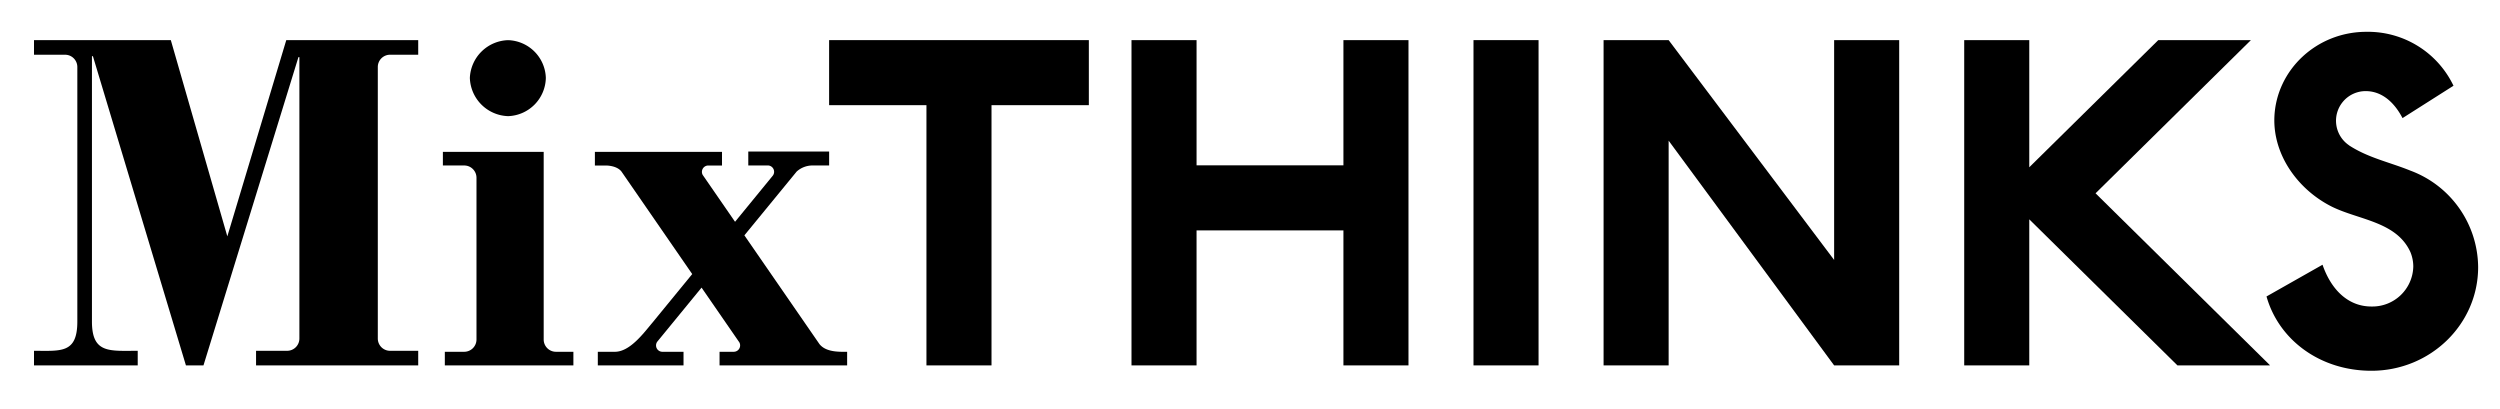
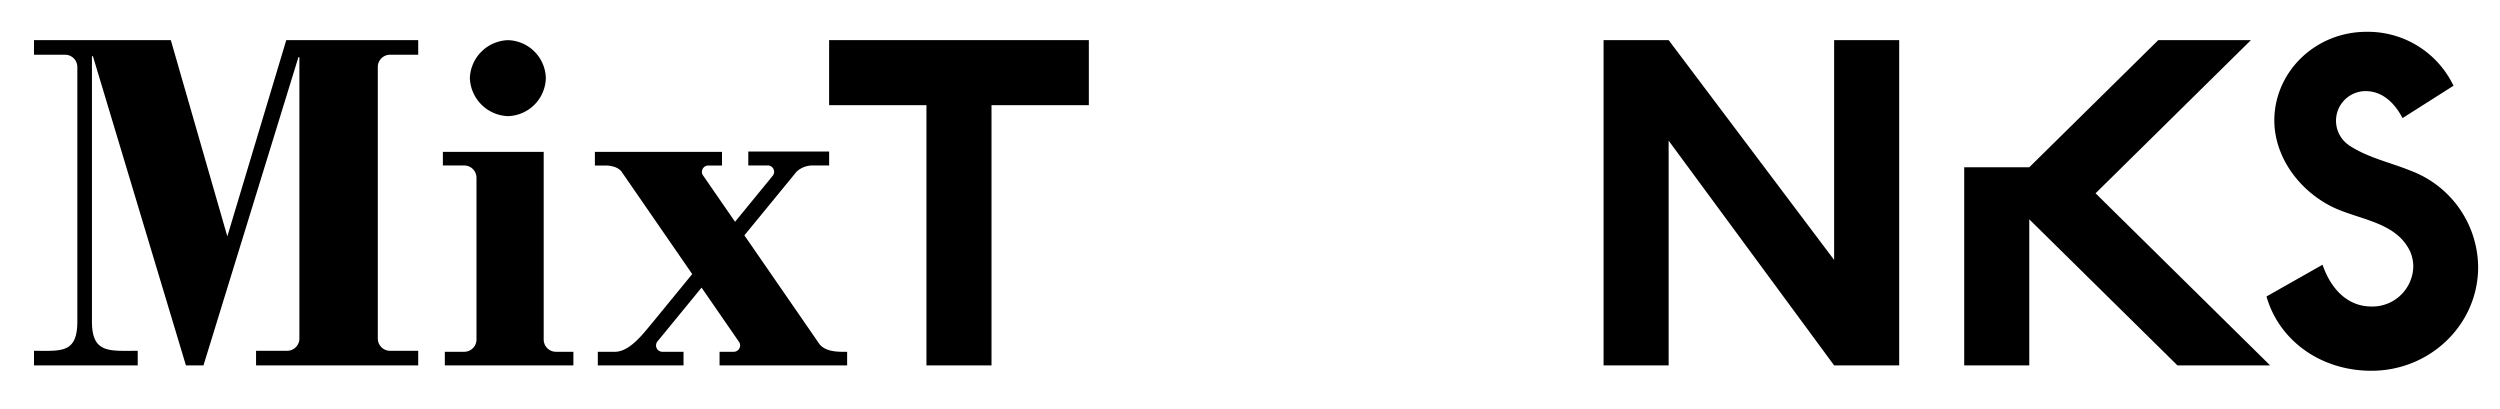
<svg xmlns="http://www.w3.org/2000/svg" width="550" height="90" viewBox="0 0 550 90">
  <defs>
    <style>
      .cls-1 {
        fill: #fff;
      }

      .cls-2 {
        clip-path: url(#clip-path);
      }

      .cls-3 {
        clip-path: url(#clip-path-2);
      }
    </style>
    <clipPath id="clip-path">
      <rect id="Rectangle_25207" data-name="Rectangle 25207" class="cls-1" width="550" height="90" transform="translate(493 202)" />
    </clipPath>
    <clipPath id="clip-path-2">
      <rect id="Rectangle_25206" data-name="Rectangle 25206" width="537.71" height="74.567" />
    </clipPath>
  </defs>
  <g id="Mask_Group_1" data-name="Mask Group 1" class="cls-2" transform="translate(-493 -202)">
    <g id="Group_26206" data-name="Group 26206" transform="translate(500.48 209)">
      <g id="Group_26205" data-name="Group 26205" class="cls-3" transform="translate(0 0)">
        <path id="Path_24077" data-name="Path 24077" d="M42.532,44.494,30.1,1.319H0V4.532H6.833a2.7,2.7,0,0,1,2.7,2.7V63.24c0,7.073-3.642,6.428-9.535,6.428v3.216H22.818V69.668c-6.212,0-10.069.644-10.069-6.428V4.855h.213L33.425,72.884h3.857L58.173,5.068h.213v61.9a2.7,2.7,0,0,1-2.7,2.7H48.852v3.216H84.527V69.668h-6.19a2.7,2.7,0,0,1-2.7-2.7V7.232a2.7,2.7,0,0,1,2.7-2.7h6.19V1.319H55.5Z" transform="translate(0 0.508)" />
        <path id="Path_24078" data-name="Path 24078" d="M77.627,18.041a8.59,8.59,0,0,0,8.3-8.415,8.567,8.567,0,0,0-8.3-8.3,8.673,8.673,0,0,0-8.415,8.3,8.693,8.693,0,0,0,8.415,8.415" transform="translate(26.677 0.511)" />
        <path id="Path_24079" data-name="Path 24079" d="M89.805,63.045a2.7,2.7,0,0,1-2.7-2.7V19.06H64.928v3h4.693a2.7,2.7,0,0,1,2.7,2.7V60.345a2.7,2.7,0,0,1-2.7,2.7H65.356v3H93.64v-3Z" transform="translate(25.026 7.346)" />
        <path id="Path_24080" data-name="Path 24080" d="M138.454,61.347l-16.5-23.9L133.468,23.4a5.241,5.241,0,0,1,3.515-1.326v0H140.6V19.016H122.813v3.051H127.1l-.01,0a1.4,1.4,0,0,1,1.046,2.336h0L119.9,34.465l-6.938-10.053,0,0-.173-.251a1.4,1.4,0,0,1,1.223-2.08h3.019v-3H89.066v3H91.43c.306,0,2.473.029,3.482,1.329l15.567,22.558-8.739,10.669c-1.944,2.305-4.946,6.428-8.282,6.428H89.709v3h18.856v-3h-4.641a1.4,1.4,0,0,1-1.132-2.229l9.742-11.89,8.131,11.783h0c.011.014.019.029.03.042l.141.2a1.4,1.4,0,0,1-1.218,2.091h-3.126v3h28.069v-3c-1.5,0-4.633.184-6.107-1.715" transform="translate(34.33 7.329)" />
-         <rect id="Rectangle_25205" data-name="Rectangle 25205" width="14.313" height="71.561" transform="translate(316.689 1.827)" />
-         <path id="Path_24081" data-name="Path 24081" d="M220.9,1.319V28.863h-32.31V1.319H174.276V72.88h14.312v-29.7H220.9v29.7h14.313V1.319Z" transform="translate(67.174 0.508)" />
        <path id="Path_24082" data-name="Path 24082" d="M183.4,1.319H126.26V15.63h21.413V72.88h14.313V15.63H183.4Z" transform="translate(48.666 0.508)" />
        <path id="Path_24083" data-name="Path 24083" d="M299.961,1.319V49.68L263.553,1.319H249.24V72.88h14.313V23.44l36.408,49.44h14.313V1.319Z" transform="translate(96.068 0.508)" />
-         <path id="Path_24084" data-name="Path 24084" d="M335.4,35.018l34.179-33.7,0,0h-20.38L320.818,29.292V1.318H306.505V72.881h14.313V40.744l32.6,32.137H373.7l.053-.054Z" transform="translate(118.141 0.508)" />
+         <path id="Path_24084" data-name="Path 24084" d="M335.4,35.018l34.179-33.7,0,0h-20.38L320.818,29.292H306.505V72.881h14.313V40.744l32.6,32.137H373.7l.053-.054Z" transform="translate(118.141 0.508)" />
        <path id="Path_24085" data-name="Path 24085" d="M372.63,24.956c4.217,2.768,8.956,3.721,13.515,5.575a22.834,22.834,0,0,1,14.921,21.237c0,12.592-10.514,22.8-23.482,22.8-11.284,0-20.374-6.785-23.075-16.347l12.324-6.981c1.908,5.536,5.661,9.191,10.751,9.191a9,9,0,0,0,9.216-8.768,8.379,8.379,0,0,0-.633-3.2c-3.051-6.712-11.276-7.048-17.239-9.975-7.591-3.795-13.012-11.494-12.687-19.733C356.68,8.325,365.573,0,376.479,0a20.854,20.854,0,0,1,19.165,11.862l-11.211,7.12c-1.805-3.458-4.517-5.937-8.117-5.937a6.519,6.519,0,0,0-3.67,11.905" transform="translate(136.644 0)" />
      </g>
    </g>
  </g>
</svg>